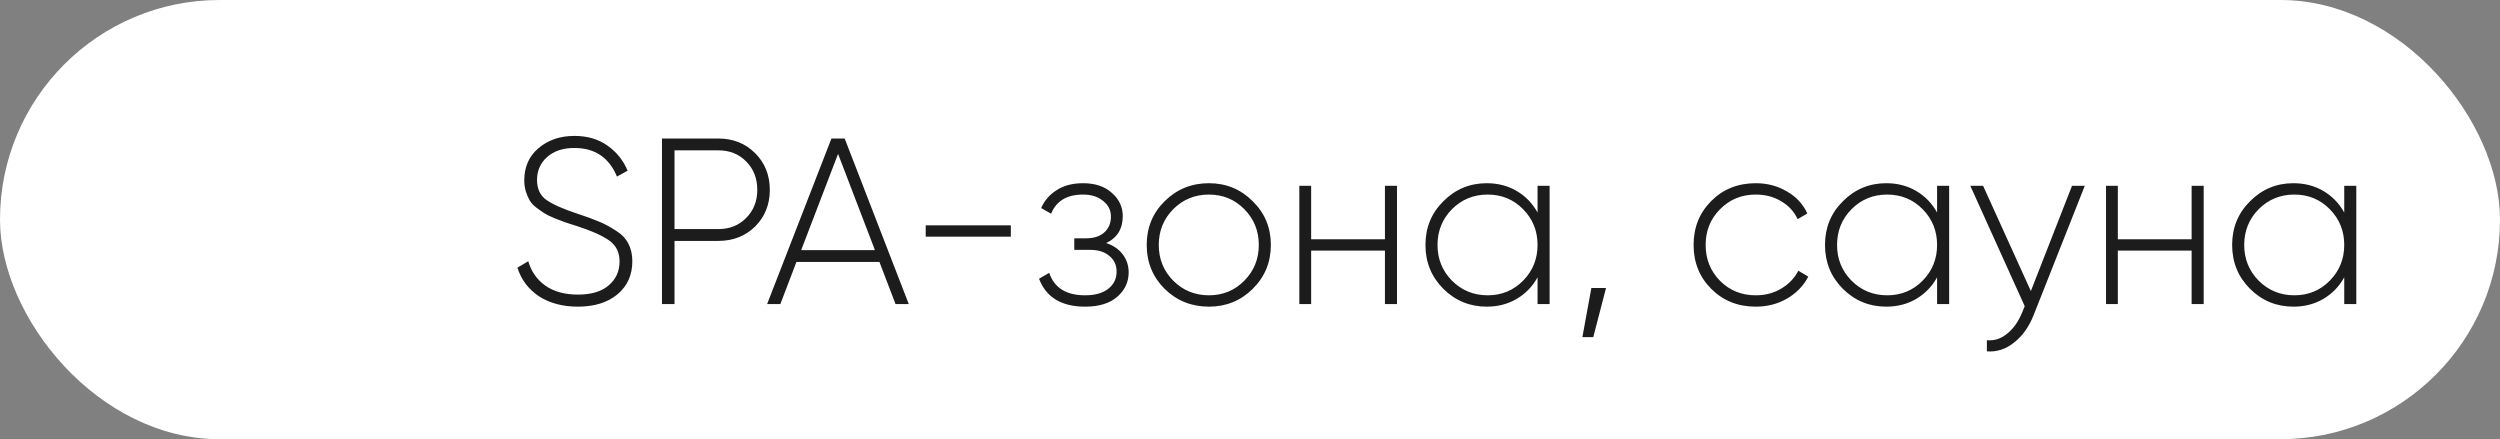
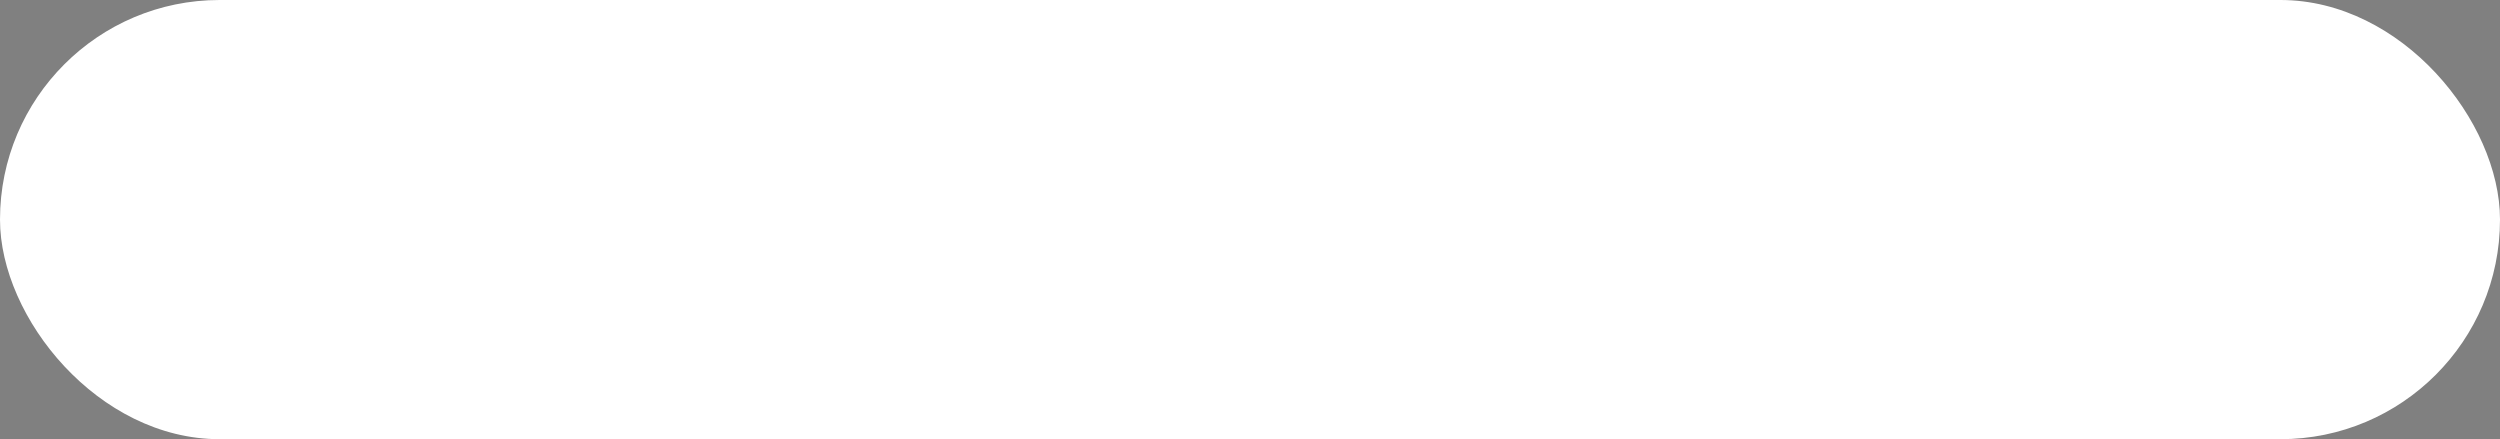
<svg xmlns="http://www.w3.org/2000/svg" width="148" height="26" viewBox="0 0 148 26" fill="none">
  <rect x="0" y="0" width="148" height="26" fill="#808080" stroke="none" />
  <rect width="148" height="26" rx="13" fill="white" />
-   <path d="M34.214 18.154C33.309 18.154 32.539 17.949 31.904 17.538C31.279 17.118 30.854 16.553 30.63 15.844L31.274 15.466C31.451 16.073 31.787 16.553 32.282 16.908C32.786 17.263 33.43 17.44 34.214 17.44C35.007 17.44 35.614 17.258 36.034 16.894C36.463 16.53 36.678 16.059 36.678 15.48C36.678 14.939 36.473 14.523 36.062 14.234C35.651 13.945 35.012 13.66 34.144 13.38C33.827 13.277 33.593 13.203 33.444 13.156C33.304 13.1 33.099 13.021 32.828 12.918C32.557 12.806 32.357 12.708 32.226 12.624C32.095 12.54 31.937 12.428 31.75 12.288C31.573 12.148 31.442 12.008 31.358 11.868C31.274 11.719 31.199 11.546 31.134 11.35C31.069 11.145 31.036 10.921 31.036 10.678C31.036 9.885 31.316 9.25 31.876 8.774C32.445 8.289 33.155 8.046 34.004 8.046C34.769 8.046 35.423 8.237 35.964 8.62C36.505 9.003 36.902 9.497 37.154 10.104L36.524 10.454C36.057 9.325 35.217 8.76 34.004 8.76C33.332 8.76 32.795 8.937 32.394 9.292C31.993 9.647 31.792 10.099 31.792 10.65C31.792 11.182 31.979 11.579 32.352 11.84C32.725 12.101 33.337 12.372 34.186 12.652C34.727 12.829 35.147 12.983 35.446 13.114C35.754 13.235 36.081 13.408 36.426 13.632C36.781 13.847 37.037 14.108 37.196 14.416C37.355 14.715 37.434 15.065 37.434 15.466C37.434 16.278 37.14 16.931 36.552 17.426C35.964 17.911 35.185 18.154 34.214 18.154ZM42.521 8.2C43.398 8.2 44.126 8.489 44.705 9.068C45.283 9.647 45.573 10.37 45.573 11.238C45.573 12.106 45.283 12.829 44.705 13.408C44.126 13.977 43.398 14.262 42.521 14.262H39.931V18H39.189V8.2H42.521ZM42.521 13.562C43.193 13.562 43.743 13.343 44.173 12.904C44.611 12.465 44.831 11.91 44.831 11.238C44.831 10.557 44.611 9.997 44.173 9.558C43.743 9.119 43.193 8.9 42.521 8.9H39.931V13.562H42.521ZM53.015 18L52.063 15.508H47.149L46.197 18H45.413L49.221 8.2H50.005L53.799 18H53.015ZM47.429 14.808H51.797L49.613 9.11L47.429 14.808ZM54.802 14.01V13.338H59.842V14.01H54.802ZM65.487 14.388C65.907 14.528 66.234 14.752 66.467 15.06C66.7 15.368 66.817 15.723 66.817 16.124C66.817 16.693 66.593 17.174 66.145 17.566C65.697 17.958 65.062 18.154 64.241 18.154C62.841 18.154 61.931 17.603 61.511 16.502L62.113 16.152C62.411 17.039 63.121 17.482 64.241 17.482C64.82 17.482 65.272 17.356 65.599 17.104C65.935 16.843 66.103 16.502 66.103 16.082C66.103 15.699 65.963 15.391 65.683 15.158C65.403 14.915 65.029 14.794 64.563 14.794H63.597V14.108H64.297C64.754 14.108 65.114 13.991 65.375 13.758C65.636 13.525 65.767 13.212 65.767 12.82C65.767 12.447 65.613 12.139 65.305 11.896C65.006 11.644 64.609 11.518 64.115 11.518C63.163 11.518 62.533 11.896 62.225 12.652L61.637 12.316C61.833 11.868 62.141 11.513 62.561 11.252C62.981 10.981 63.499 10.846 64.115 10.846C64.834 10.846 65.403 11.037 65.823 11.42C66.252 11.793 66.467 12.251 66.467 12.792C66.467 13.548 66.14 14.08 65.487 14.388ZM71.567 18.154C70.54 18.154 69.668 17.804 68.949 17.104C68.24 16.395 67.885 15.527 67.885 14.5C67.885 13.473 68.24 12.61 68.949 11.91C69.668 11.201 70.54 10.846 71.567 10.846C72.585 10.846 73.448 11.201 74.157 11.91C74.876 12.61 75.235 13.473 75.235 14.5C75.235 15.527 74.876 16.395 74.157 17.104C73.448 17.804 72.585 18.154 71.567 18.154ZM69.453 16.614C70.032 17.193 70.737 17.482 71.567 17.482C72.398 17.482 73.098 17.193 73.667 16.614C74.237 16.035 74.521 15.331 74.521 14.5C74.521 13.669 74.237 12.965 73.667 12.386C73.098 11.807 72.398 11.518 71.567 11.518C70.737 11.518 70.032 11.807 69.453 12.386C68.884 12.965 68.599 13.669 68.599 14.5C68.599 15.331 68.884 16.035 69.453 16.614ZM81.988 11H82.702V18H81.988V14.836H77.62V18H76.92V11H77.62V14.164H81.988V11ZM91.023 11H91.737V18H91.023V16.418C90.725 16.959 90.314 17.384 89.791 17.692C89.269 18 88.676 18.154 88.013 18.154C87.014 18.154 86.16 17.804 85.451 17.104C84.742 16.395 84.387 15.527 84.387 14.5C84.387 13.473 84.742 12.61 85.451 11.91C86.16 11.201 87.014 10.846 88.013 10.846C88.676 10.846 89.269 11 89.791 11.308C90.314 11.616 90.725 12.041 91.023 12.582V11ZM85.955 16.614C86.534 17.193 87.239 17.482 88.069 17.482C88.9 17.482 89.6 17.193 90.169 16.614C90.739 16.035 91.023 15.331 91.023 14.5C91.023 13.669 90.739 12.965 90.169 12.386C89.6 11.807 88.9 11.518 88.069 11.518C87.239 11.518 86.534 11.807 85.955 12.386C85.386 12.965 85.101 13.669 85.101 14.5C85.101 15.331 85.386 16.035 85.955 16.614ZM95.077 17.048L94.321 19.96H93.677L94.209 17.048H95.077ZM103.942 18.154C102.888 18.154 102.01 17.804 101.31 17.104C100.61 16.404 100.26 15.536 100.26 14.5C100.26 13.464 100.61 12.596 101.31 11.896C102.01 11.196 102.888 10.846 103.942 10.846C104.624 10.846 105.24 11.009 105.79 11.336C106.341 11.653 106.742 12.087 106.994 12.638L106.42 12.974C106.215 12.526 105.888 12.171 105.44 11.91C105.002 11.649 104.502 11.518 103.942 11.518C103.102 11.518 102.398 11.807 101.828 12.386C101.259 12.955 100.974 13.66 100.974 14.5C100.974 15.34 101.259 16.049 101.828 16.628C102.398 17.197 103.102 17.482 103.942 17.482C104.502 17.482 105.002 17.351 105.44 17.09C105.888 16.829 106.229 16.474 106.462 16.026L107.05 16.376C106.77 16.917 106.35 17.351 105.79 17.678C105.24 17.995 104.624 18.154 103.942 18.154ZM114.676 11H115.39V18H114.676V16.418C114.377 16.959 113.966 17.384 113.444 17.692C112.921 18 112.328 18.154 111.666 18.154C110.667 18.154 109.813 17.804 109.104 17.104C108.394 16.395 108.04 15.527 108.04 14.5C108.04 13.473 108.394 12.61 109.104 11.91C109.813 11.201 110.667 10.846 111.666 10.846C112.328 10.846 112.921 11 113.444 11.308C113.966 11.616 114.377 12.041 114.676 12.582V11ZM109.608 16.614C110.186 17.193 110.891 17.482 111.722 17.482C112.552 17.482 113.252 17.193 113.822 16.614C114.391 16.035 114.676 15.331 114.676 14.5C114.676 13.669 114.391 12.965 113.822 12.386C113.252 11.807 112.552 11.518 111.722 11.518C110.891 11.518 110.186 11.807 109.608 12.386C109.038 12.965 108.754 13.669 108.754 14.5C108.754 15.331 109.038 16.035 109.608 16.614ZM122.663 11H123.419L120.395 18.644C120.124 19.335 119.742 19.876 119.247 20.268C118.752 20.669 118.211 20.847 117.623 20.8V20.142C118.071 20.179 118.472 20.049 118.827 19.75C119.191 19.461 119.485 19.045 119.709 18.504L119.863 18.126L116.643 11H117.399L120.227 17.23L122.663 11ZM129.744 11H130.458V18H129.744V14.836H125.376V18H124.676V11H125.376V14.164H129.744V11ZM138.779 11H139.493V18H138.779V16.418C138.48 16.959 138.07 17.384 137.547 17.692C137.024 18 136.432 18.154 135.769 18.154C134.77 18.154 133.916 17.804 133.207 17.104C132.498 16.395 132.143 15.527 132.143 14.5C132.143 13.473 132.498 12.61 133.207 11.91C133.916 11.201 134.77 10.846 135.769 10.846C136.432 10.846 137.024 11 137.547 11.308C138.07 11.616 138.48 12.041 138.779 12.582V11ZM133.711 16.614C134.29 17.193 134.994 17.482 135.825 17.482C136.656 17.482 137.356 17.193 137.925 16.614C138.494 16.035 138.779 15.331 138.779 14.5C138.779 13.669 138.494 12.965 137.925 12.386C137.356 11.807 136.656 11.518 135.825 11.518C134.994 11.518 134.29 11.807 133.711 12.386C133.142 12.965 132.857 13.669 132.857 14.5C132.857 15.331 133.142 16.035 133.711 16.614Z" fill="#1C1C1C" />
</svg>